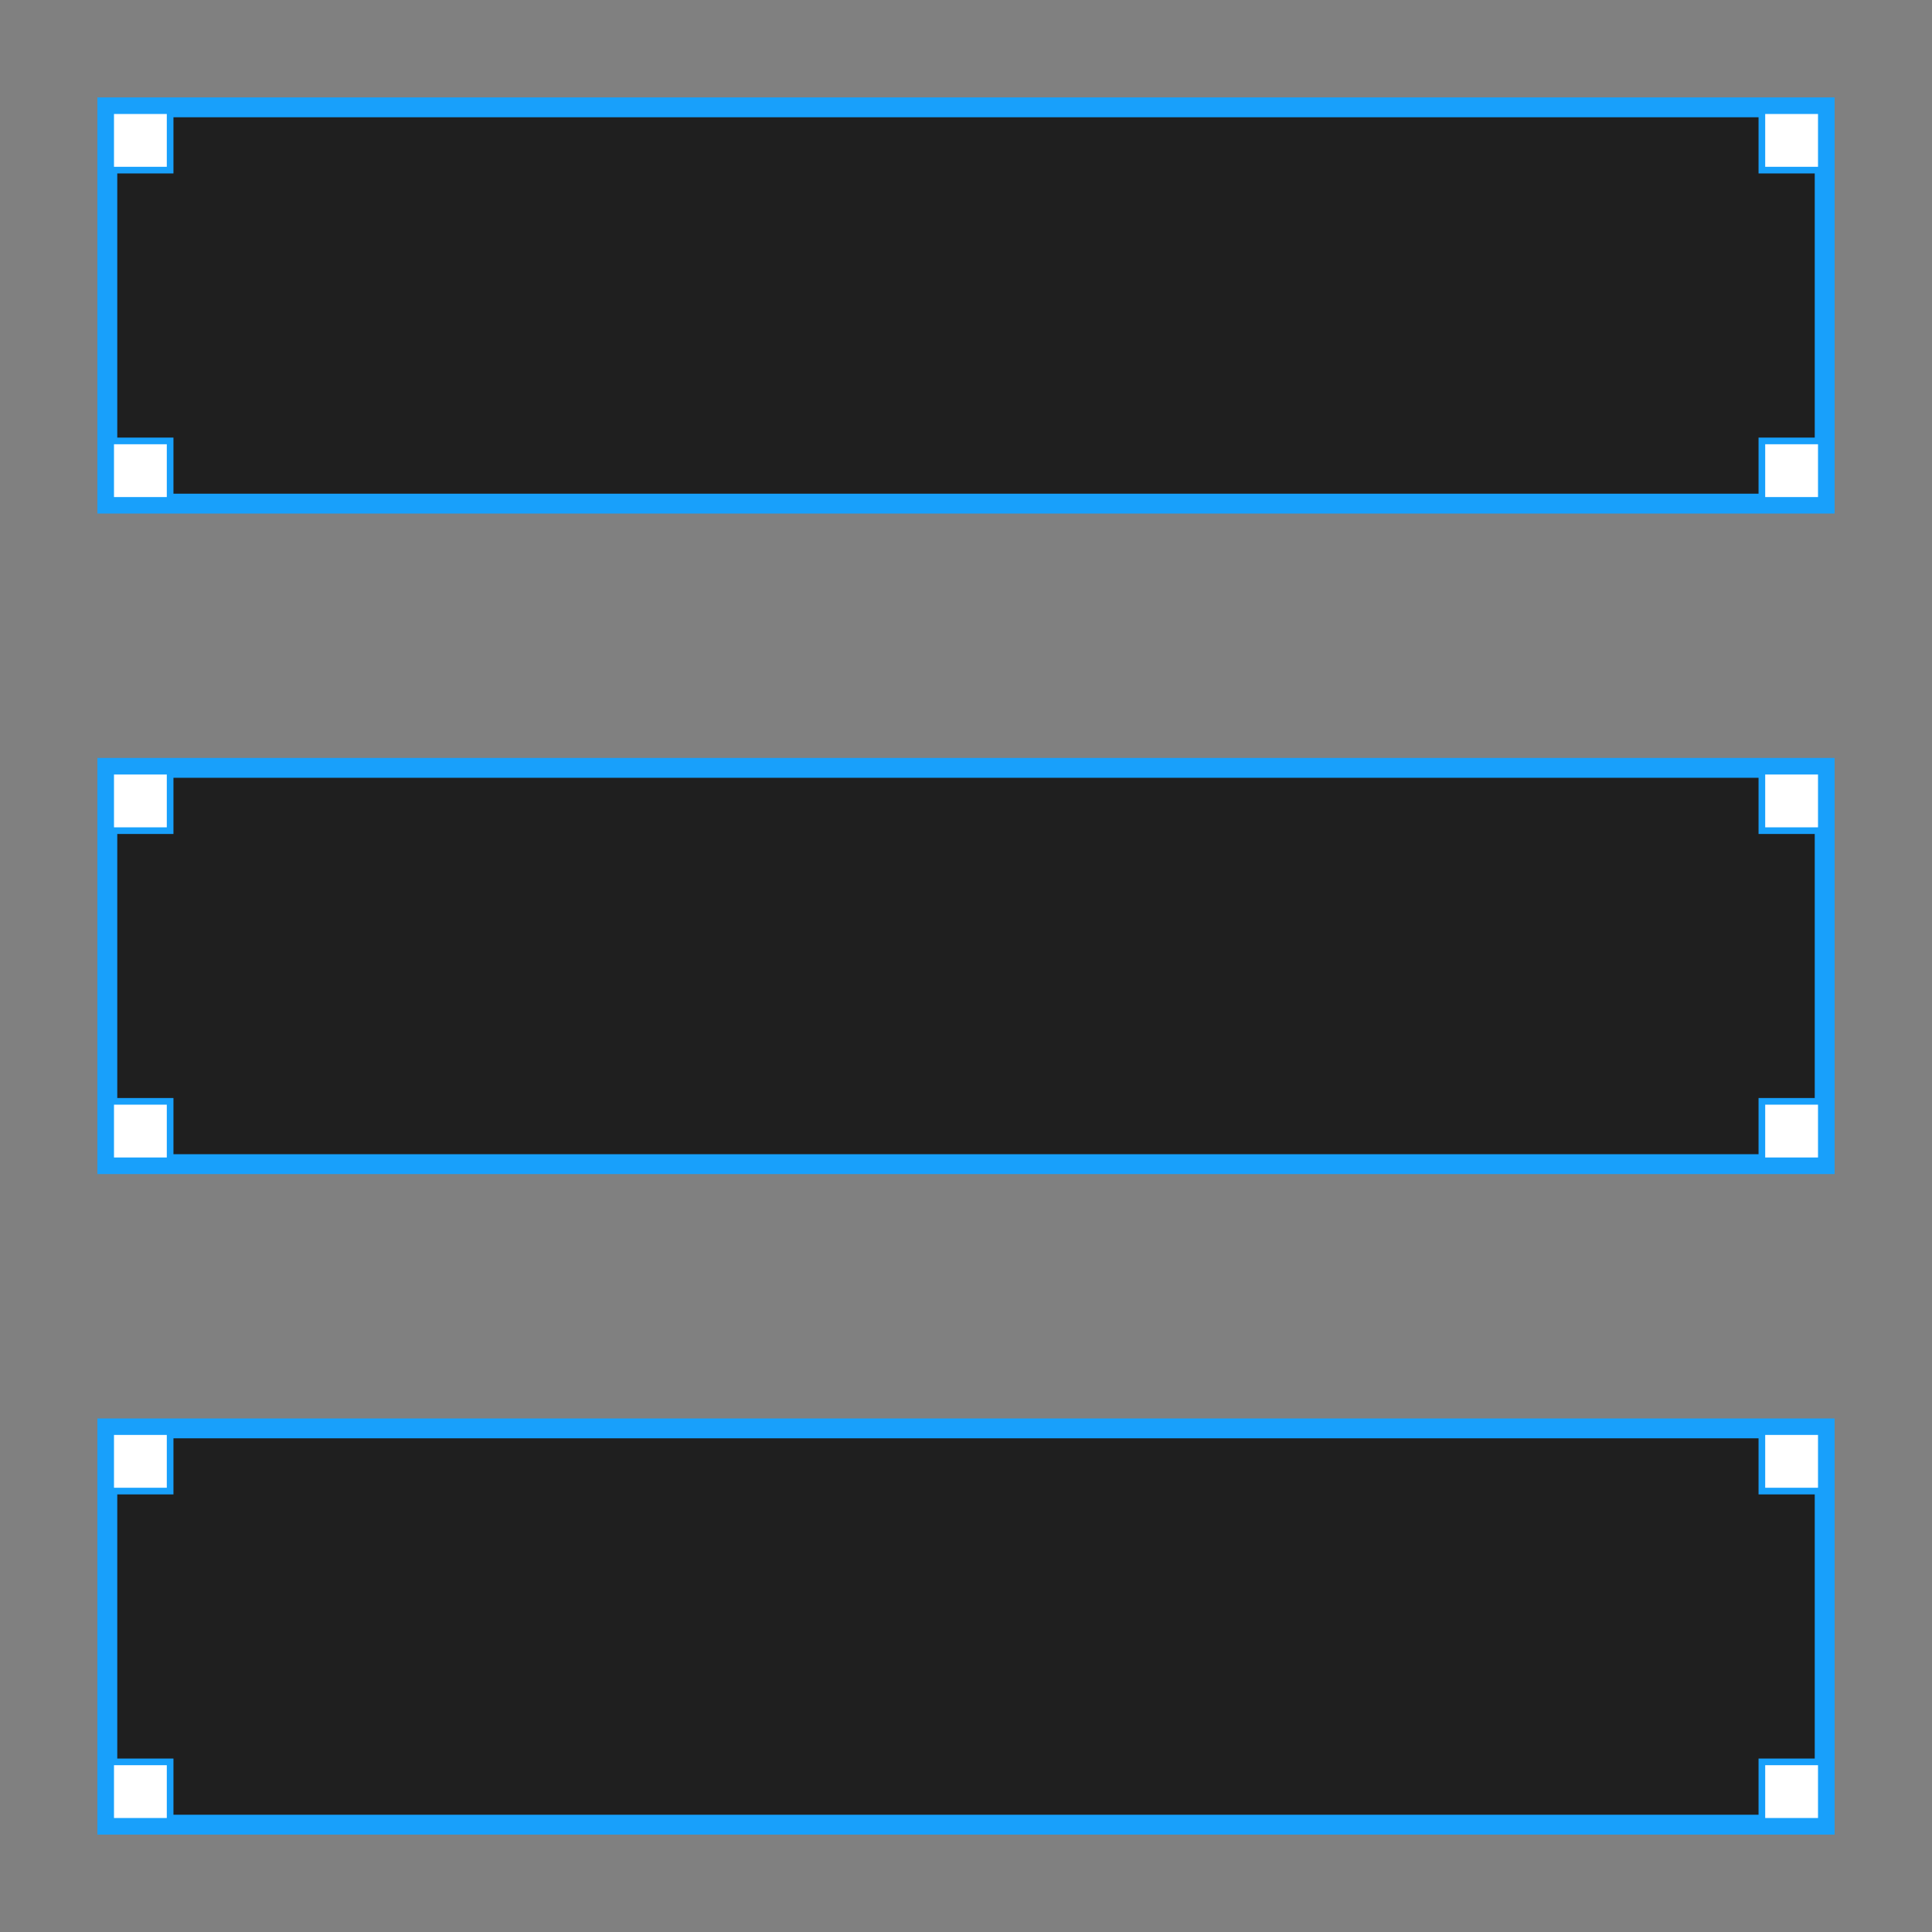
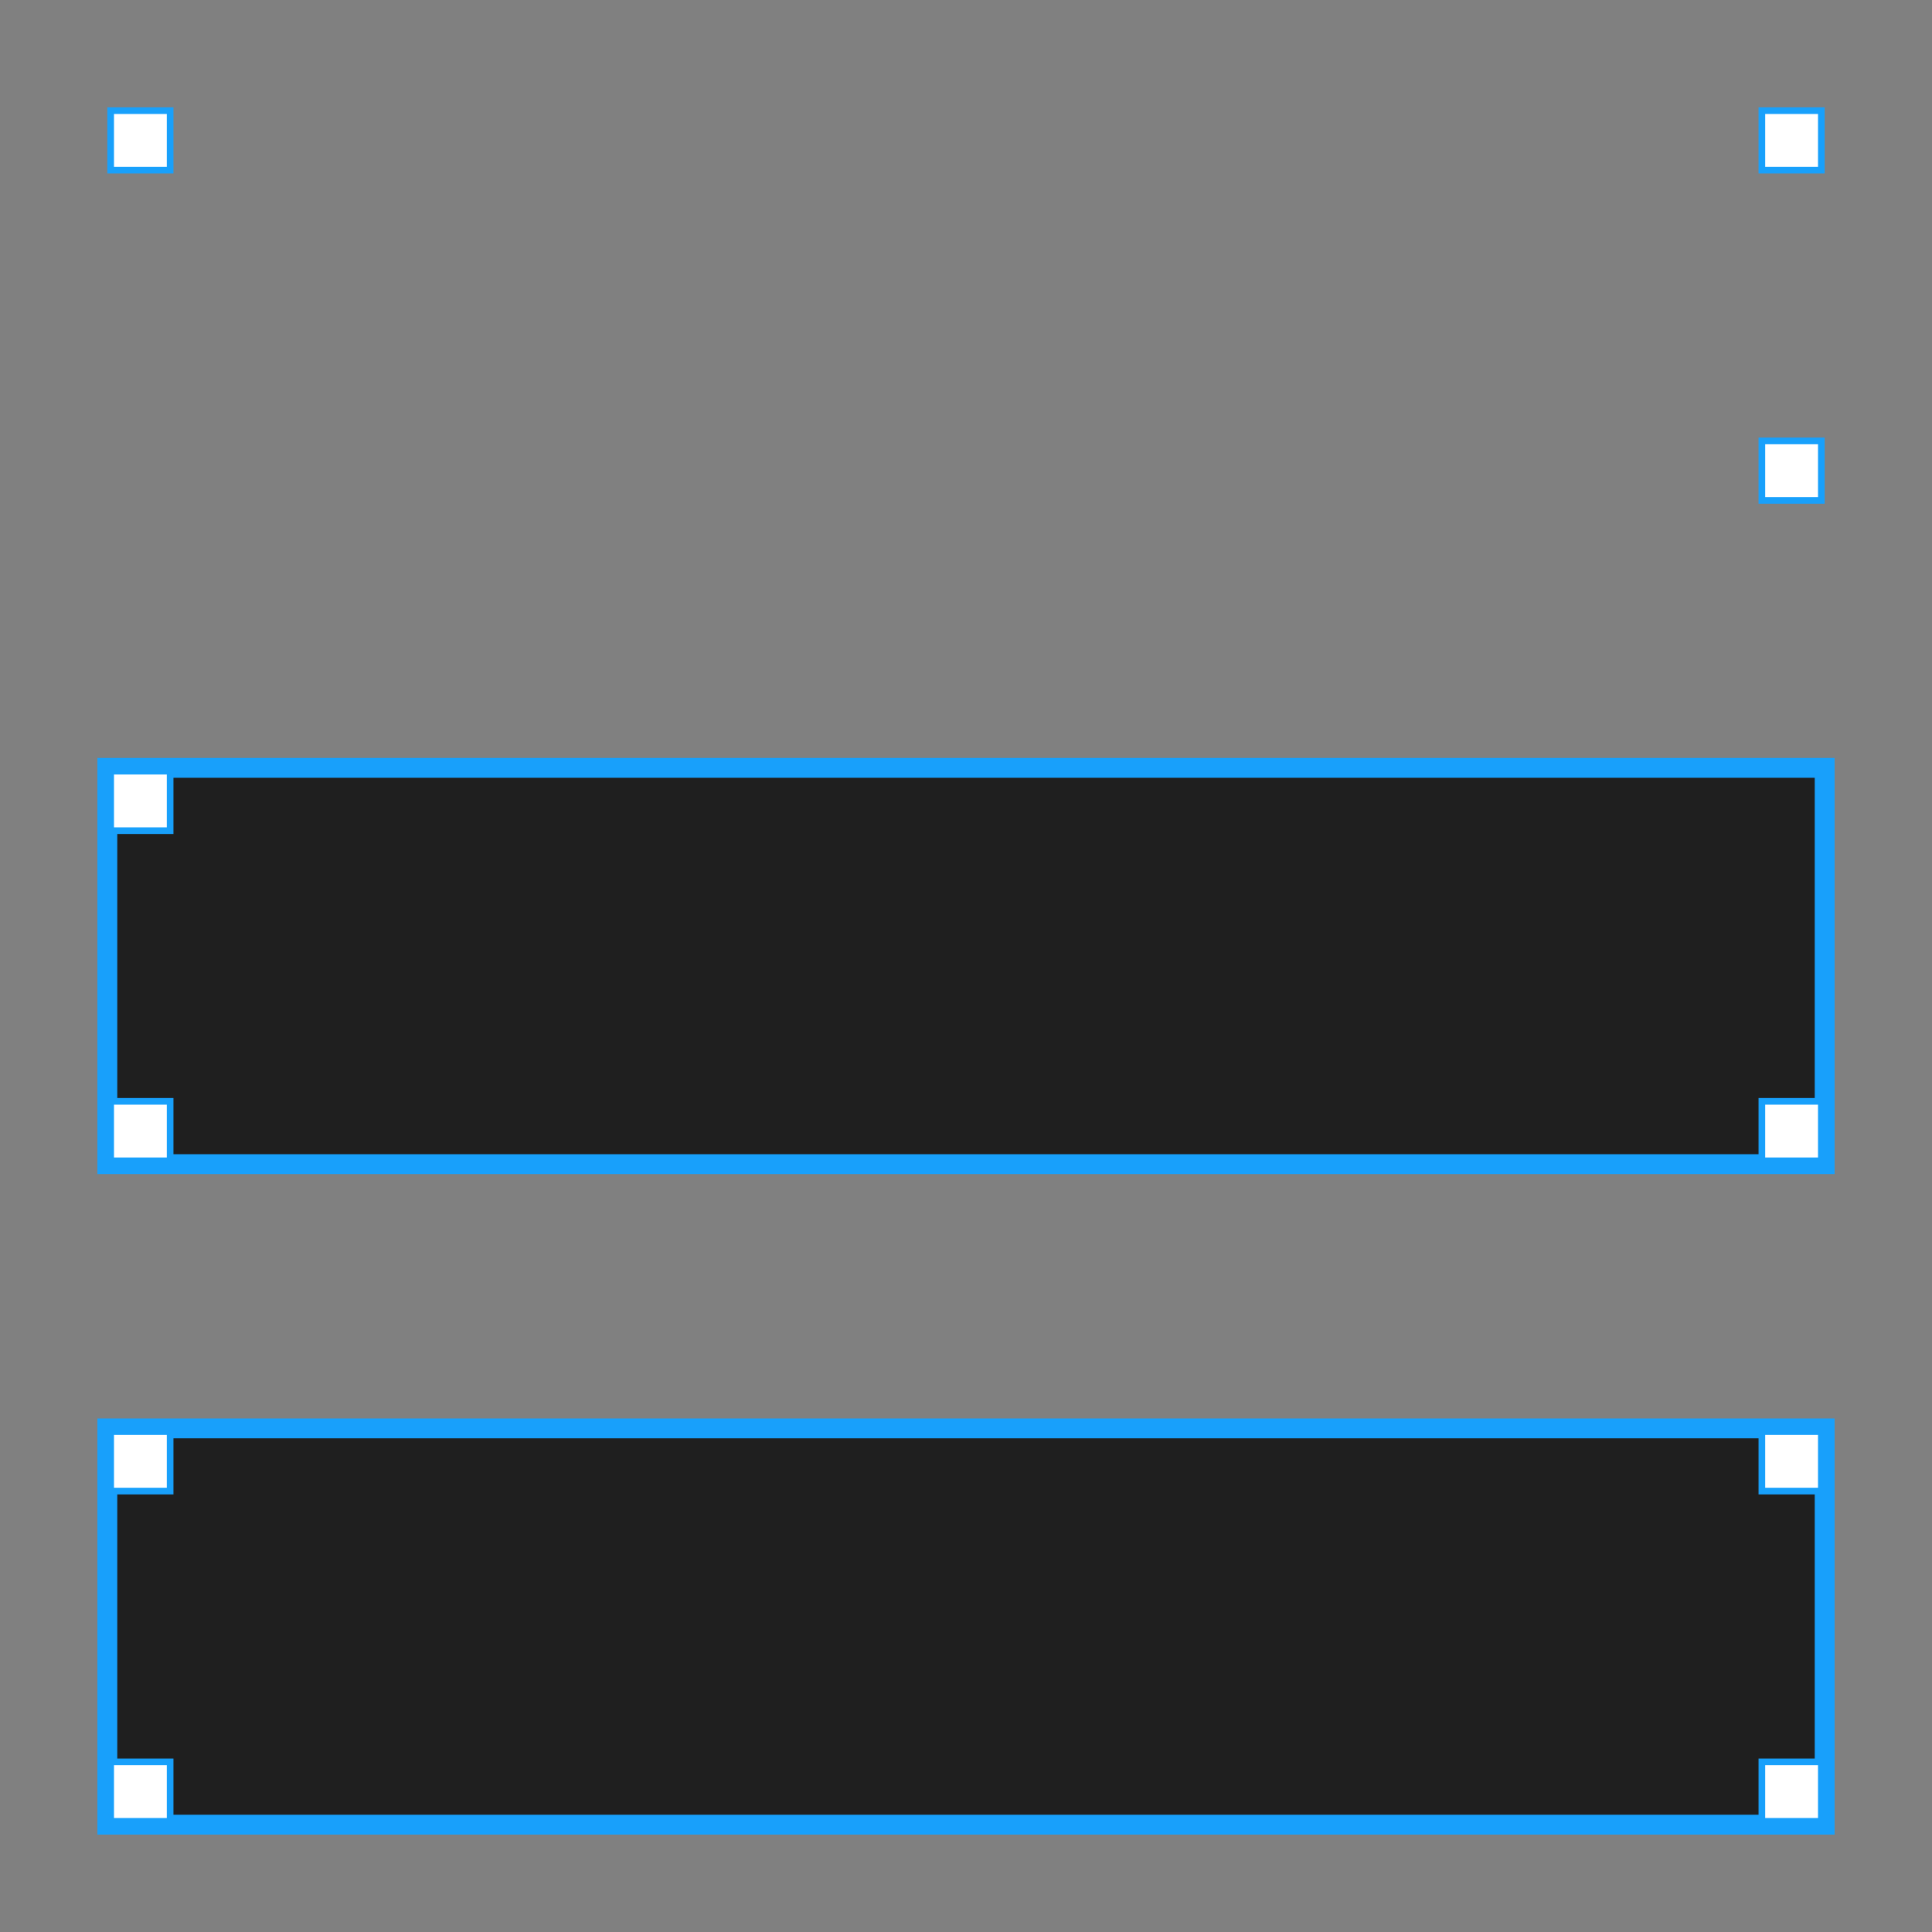
<svg xmlns="http://www.w3.org/2000/svg" width="18" height="18" viewBox="0 0 18 18" fill="none">
  <rect x="0" y="0" width="18" height="18" fill="#808080" stroke="none" />
-   <rect x="1" y="1" width="16" height="3.692" fill="#1F1F1F" stroke="#18A0FB" stroke-width="0.185" />
  <rect x="16.415" y="4.108" width="0.554" height="0.554" fill="white" stroke="#18A0FB" stroke-width="0.062" />
-   <rect x="1.031" y="4.108" width="0.554" height="0.554" fill="white" stroke="#18A0FB" stroke-width="0.062" />
  <rect x="16.415" y="1.031" width="0.554" height="0.554" fill="white" stroke="#18A0FB" stroke-width="0.062" />
  <rect x="1.031" y="1.031" width="0.554" height="0.554" fill="white" stroke="#18A0FB" stroke-width="0.062" />
  <rect x="1" y="7.154" width="16" height="3.692" fill="#1F1F1F" stroke="#18A0FB" stroke-width="0.185" />
  <rect x="16.415" y="10.261" width="0.554" height="0.554" fill="white" stroke="#18A0FB" stroke-width="0.062" />
  <rect x="1.031" y="10.261" width="0.554" height="0.554" fill="white" stroke="#18A0FB" stroke-width="0.062" />
-   <rect x="16.415" y="7.185" width="0.554" height="0.554" fill="white" stroke="#18A0FB" stroke-width="0.062" />
  <rect x="1.031" y="7.185" width="0.554" height="0.554" fill="white" stroke="#18A0FB" stroke-width="0.062" />
  <rect x="1" y="13.308" width="16" height="3.692" fill="#1F1F1F" stroke="#18A0FB" stroke-width="0.185" />
  <rect x="16.415" y="16.415" width="0.554" height="0.554" fill="white" stroke="#18A0FB" stroke-width="0.062" />
  <rect x="1.031" y="16.415" width="0.554" height="0.554" fill="white" stroke="#18A0FB" stroke-width="0.062" />
  <rect x="16.415" y="13.338" width="0.554" height="0.554" fill="white" stroke="#18A0FB" stroke-width="0.062" />
  <rect x="1.031" y="13.338" width="0.554" height="0.554" fill="white" stroke="#18A0FB" stroke-width="0.062" />
</svg>